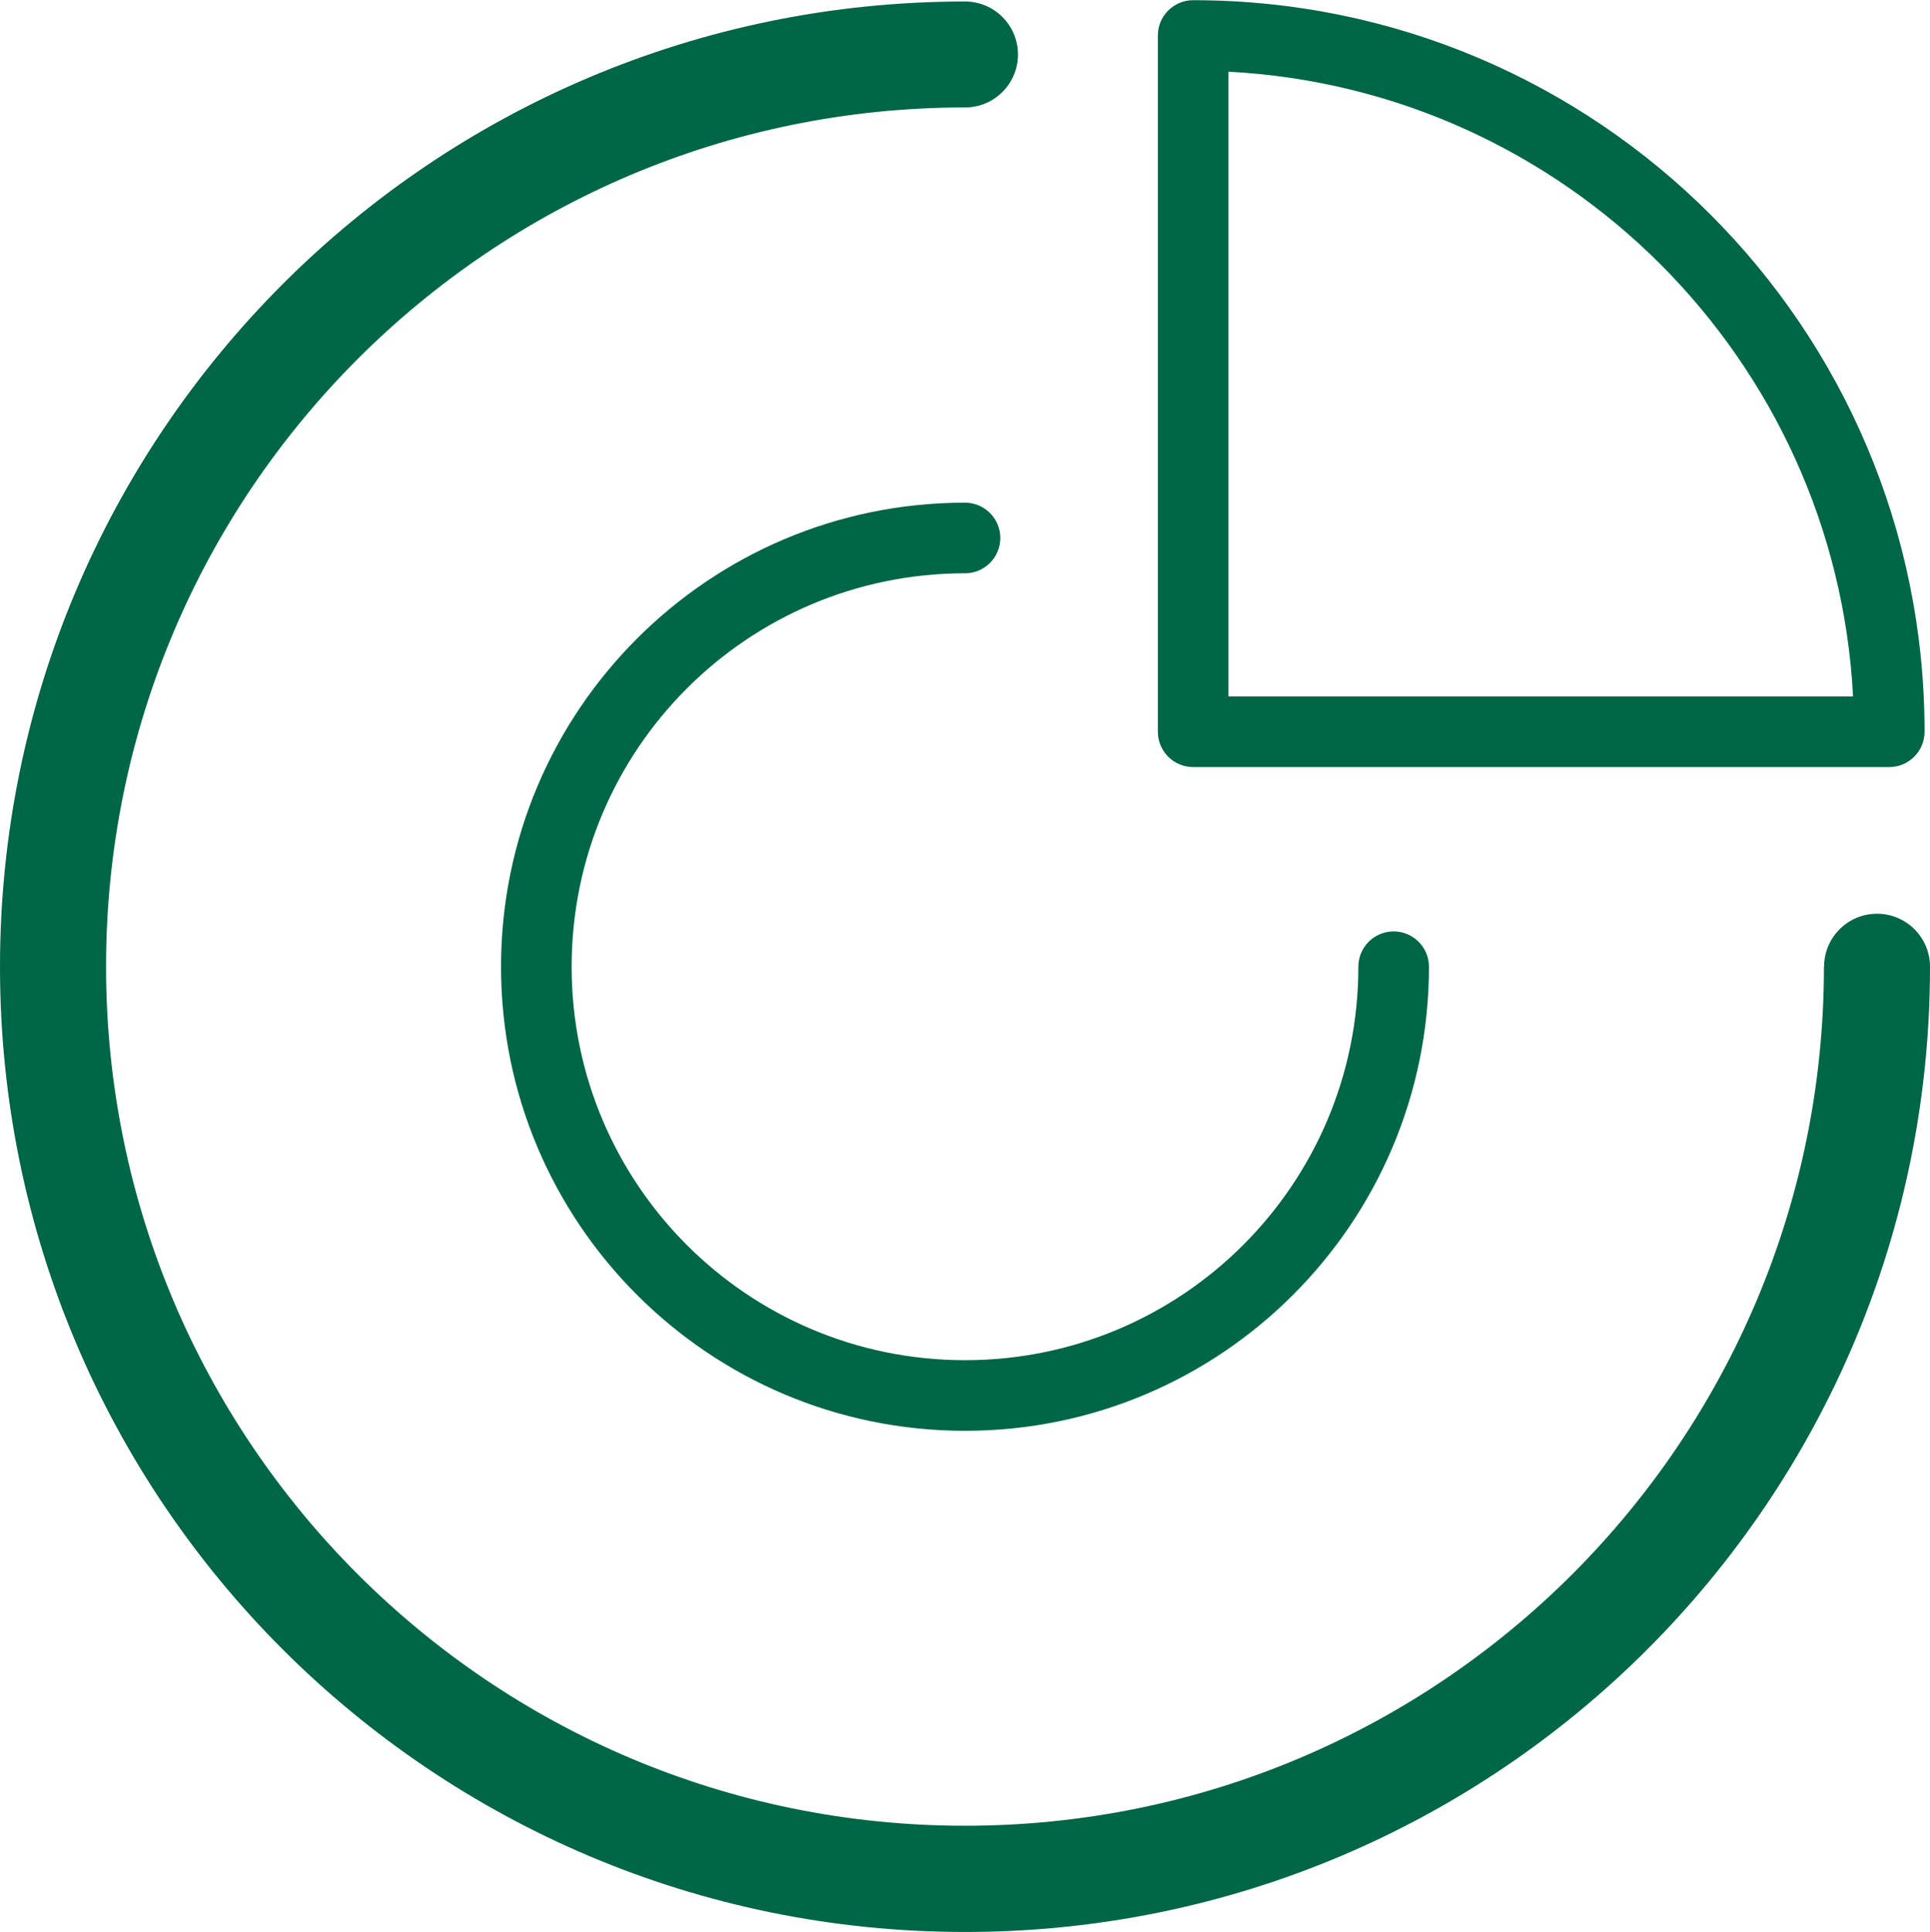
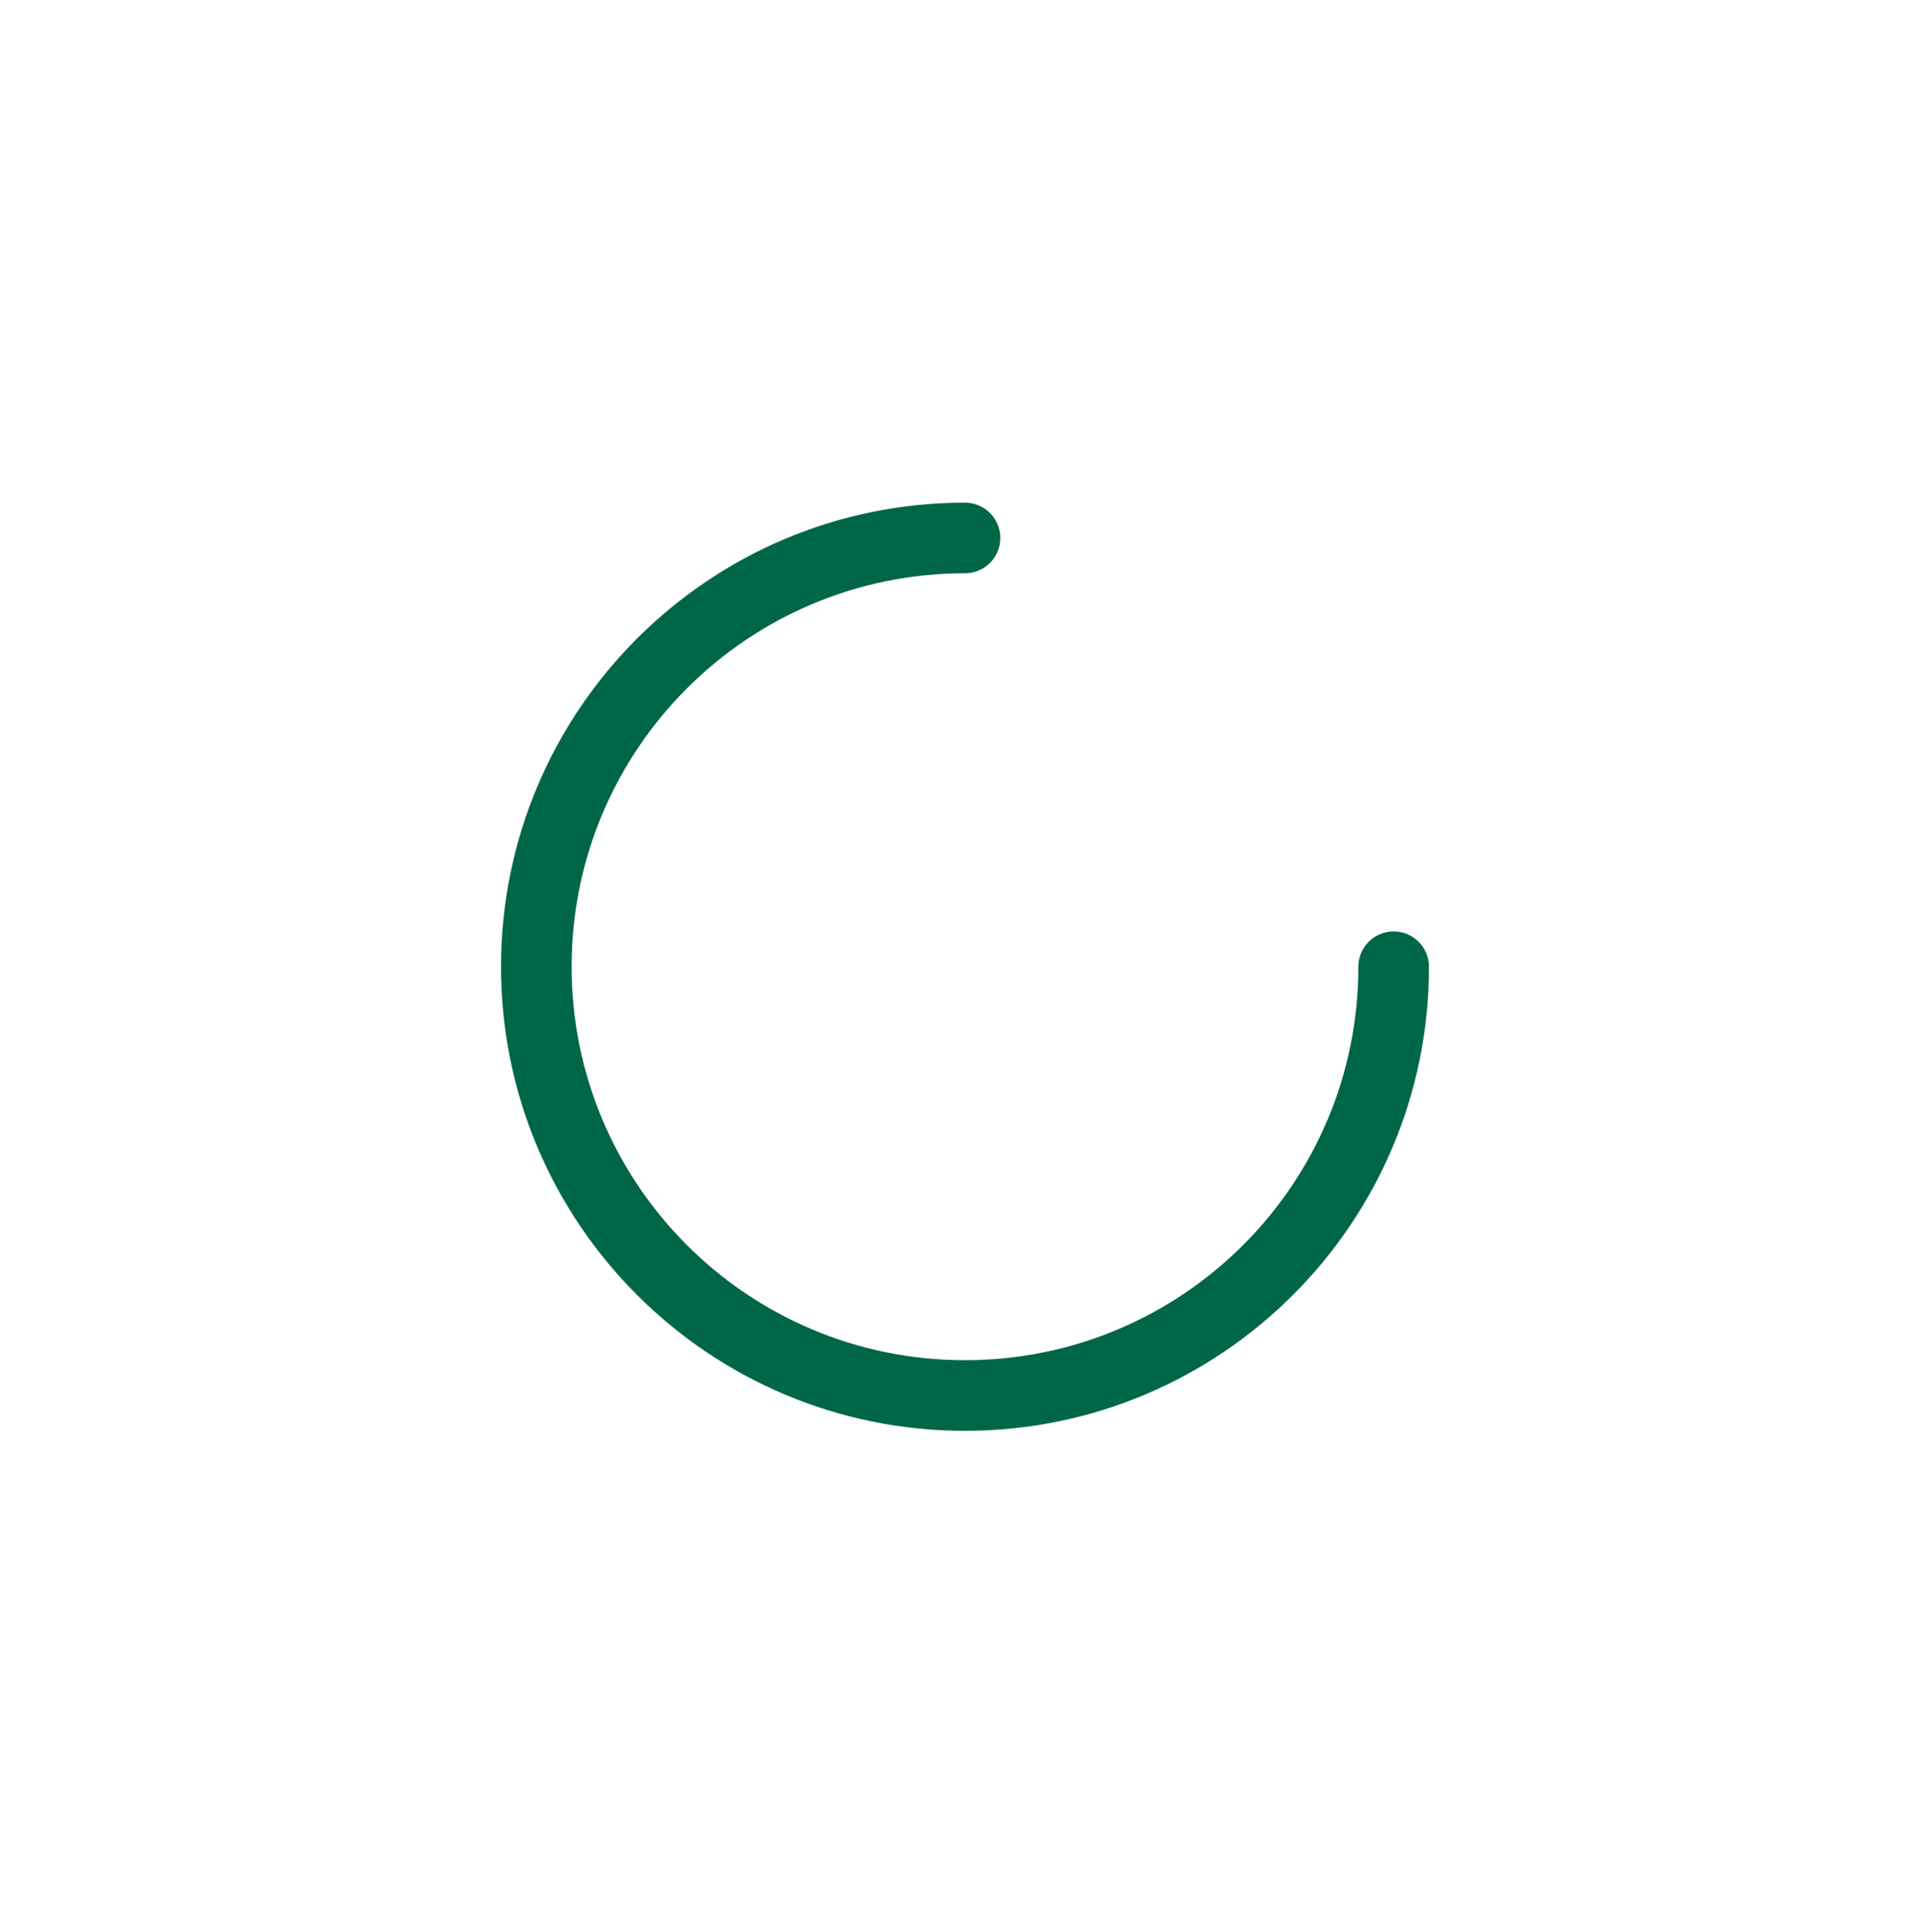
<svg xmlns="http://www.w3.org/2000/svg" xml:space="preserve" width="2.479in" height="2.481in" version="1.1" style="shape-rendering:geometricPrecision; text-rendering:geometricPrecision; image-rendering:optimizeQuality; fill-rule:evenodd; clip-rule:evenodd" viewBox="0 0 131.2 131.3">
  <defs>
    <style type="text/css">
   
    .fil0 {fill:#006648;fill-rule:nonzero}
   
  </style>
  </defs>
  <g id="Слой_x0020_1">
    <g id="_2154633427632">
-       <path class="fil0" d="M124 65.7c0,-1.99 1.61,-3.6 3.6,-3.6 1.99,0 3.6,1.61 3.6,3.6 0,18.11 -7.34,34.51 -19.21,46.39 -11.87,11.87 -28.27,19.21 -46.39,19.21 -18.11,0 -34.51,-7.34 -46.39,-19.21 -11.87,-11.87 -19.21,-28.27 -19.21,-46.39 0,-18.11 7.34,-34.51 19.21,-46.39 11.87,-11.87 28.27,-19.21 46.39,-19.21 1.99,0 3.6,1.61 3.6,3.6 0,1.99 -1.61,3.6 -3.6,3.6 -16.13,0 -30.73,6.54 -41.29,17.1 -10.57,10.57 -17.1,25.17 -17.1,41.29 0,16.13 6.54,30.73 17.1,41.29 10.57,10.57 25.17,17.1 41.29,17.1 16.13,0 30.73,-6.54 41.29,-17.1 10.57,-10.57 17.1,-25.17 17.1,-41.29z" />
+       <path class="fil0" d="M124 65.7z" />
      <path class="fil0" d="M92.34 65.7c0,-1.33 1.08,-2.4 2.4,-2.4 1.33,0 2.4,1.08 2.4,2.4 0,8.71 -3.53,16.59 -9.24,22.3 -5.71,5.71 -13.59,9.24 -22.3,9.24 -8.71,0 -16.59,-3.53 -22.3,-9.24 -5.71,-5.71 -9.24,-13.59 -9.24,-22.3 0,-8.71 3.53,-16.59 9.24,-22.3 5.71,-5.71 13.59,-9.24 22.3,-9.24 1.33,0 2.4,1.08 2.4,2.4 0,1.33 -1.08,2.4 -2.4,2.4 -7.38,0 -14.07,2.99 -18.91,7.83 -4.84,4.84 -7.83,11.52 -7.83,18.91 0,7.38 2.99,14.07 7.83,18.91 4.84,4.84 11.52,7.83 18.91,7.83 7.38,0 14.07,-2.99 18.91,-7.83 4.84,-4.84 7.83,-11.52 7.83,-18.91z" />
-       <path class="fil0" d="M78.71 49.73l0 -47.32c0,-1.33 1.08,-2.4 2.4,-2.4 13.73,0 26.16,5.57 35.16,14.56 9,9 14.56,21.43 14.56,35.16 0,1.33 -1.08,2.4 -2.4,2.4l-47.32 0c-1.33,0 -2.4,-1.08 -2.4,-2.4zm4.8 -44.86l0 42.46 42.46 0c-0.6,-11.45 -5.49,-21.76 -13.09,-29.37 -7.6,-7.6 -17.92,-12.49 -29.37,-13.09z" />
    </g>
  </g>
</svg>